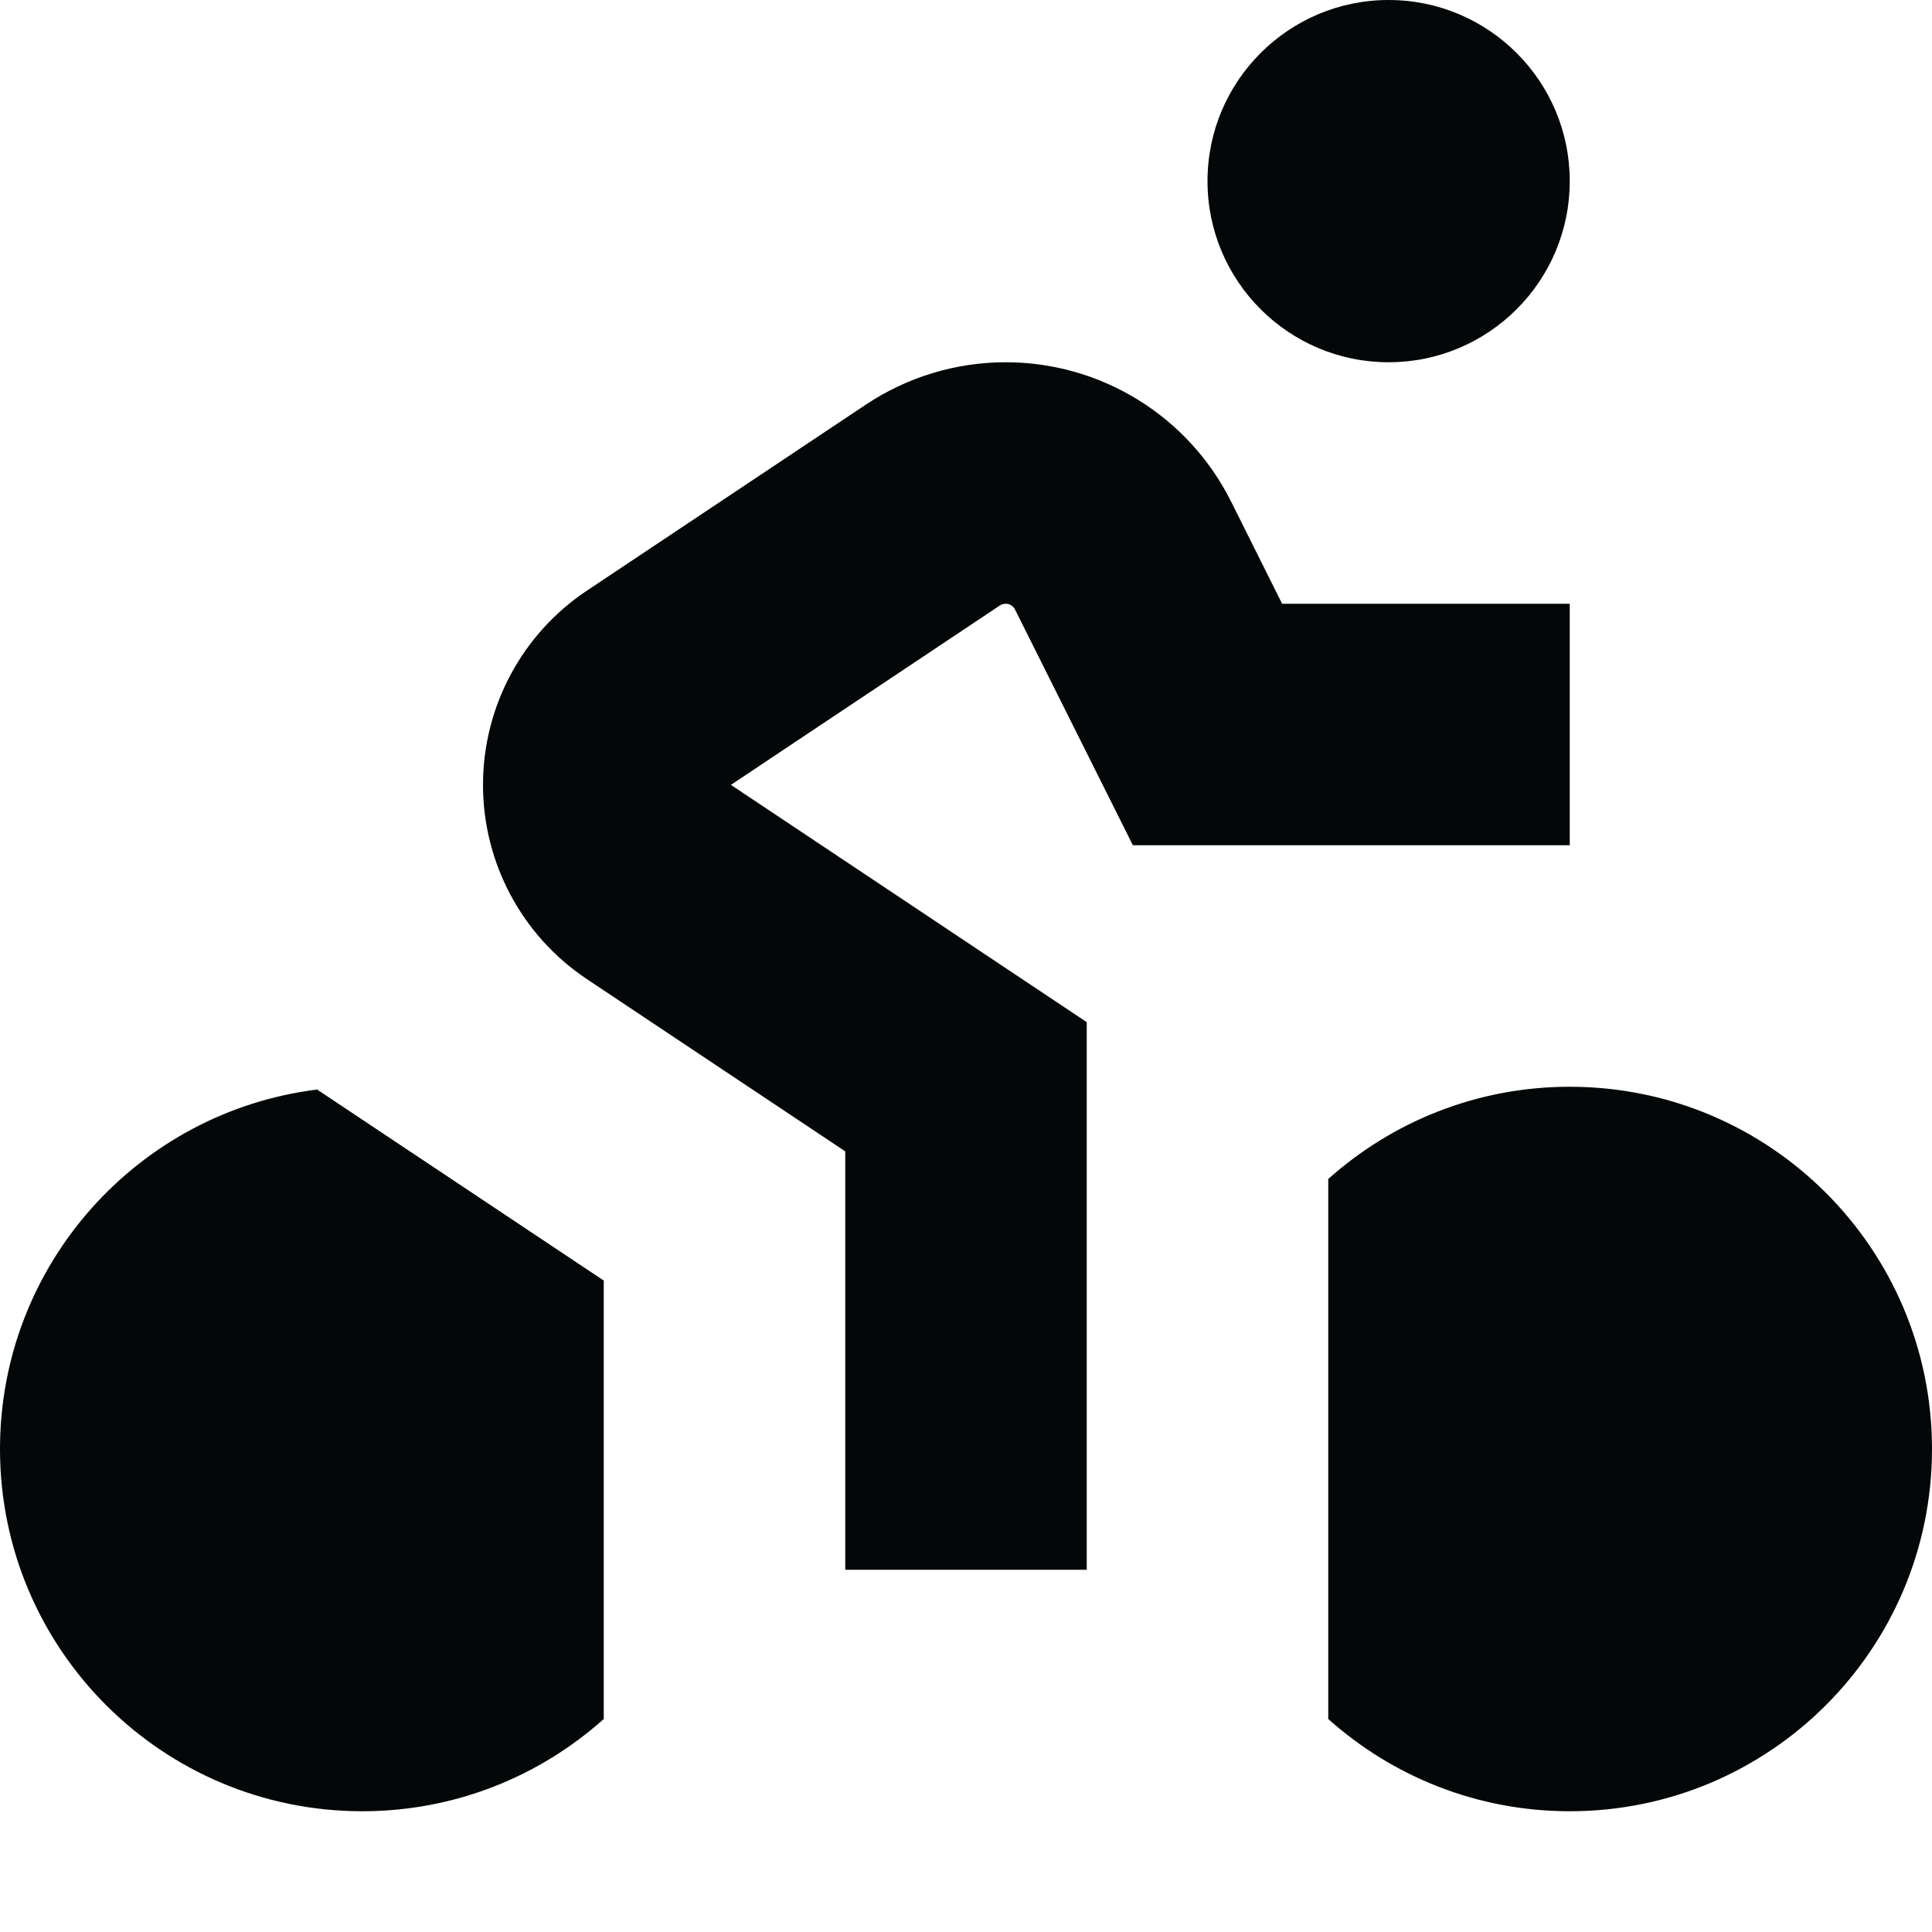
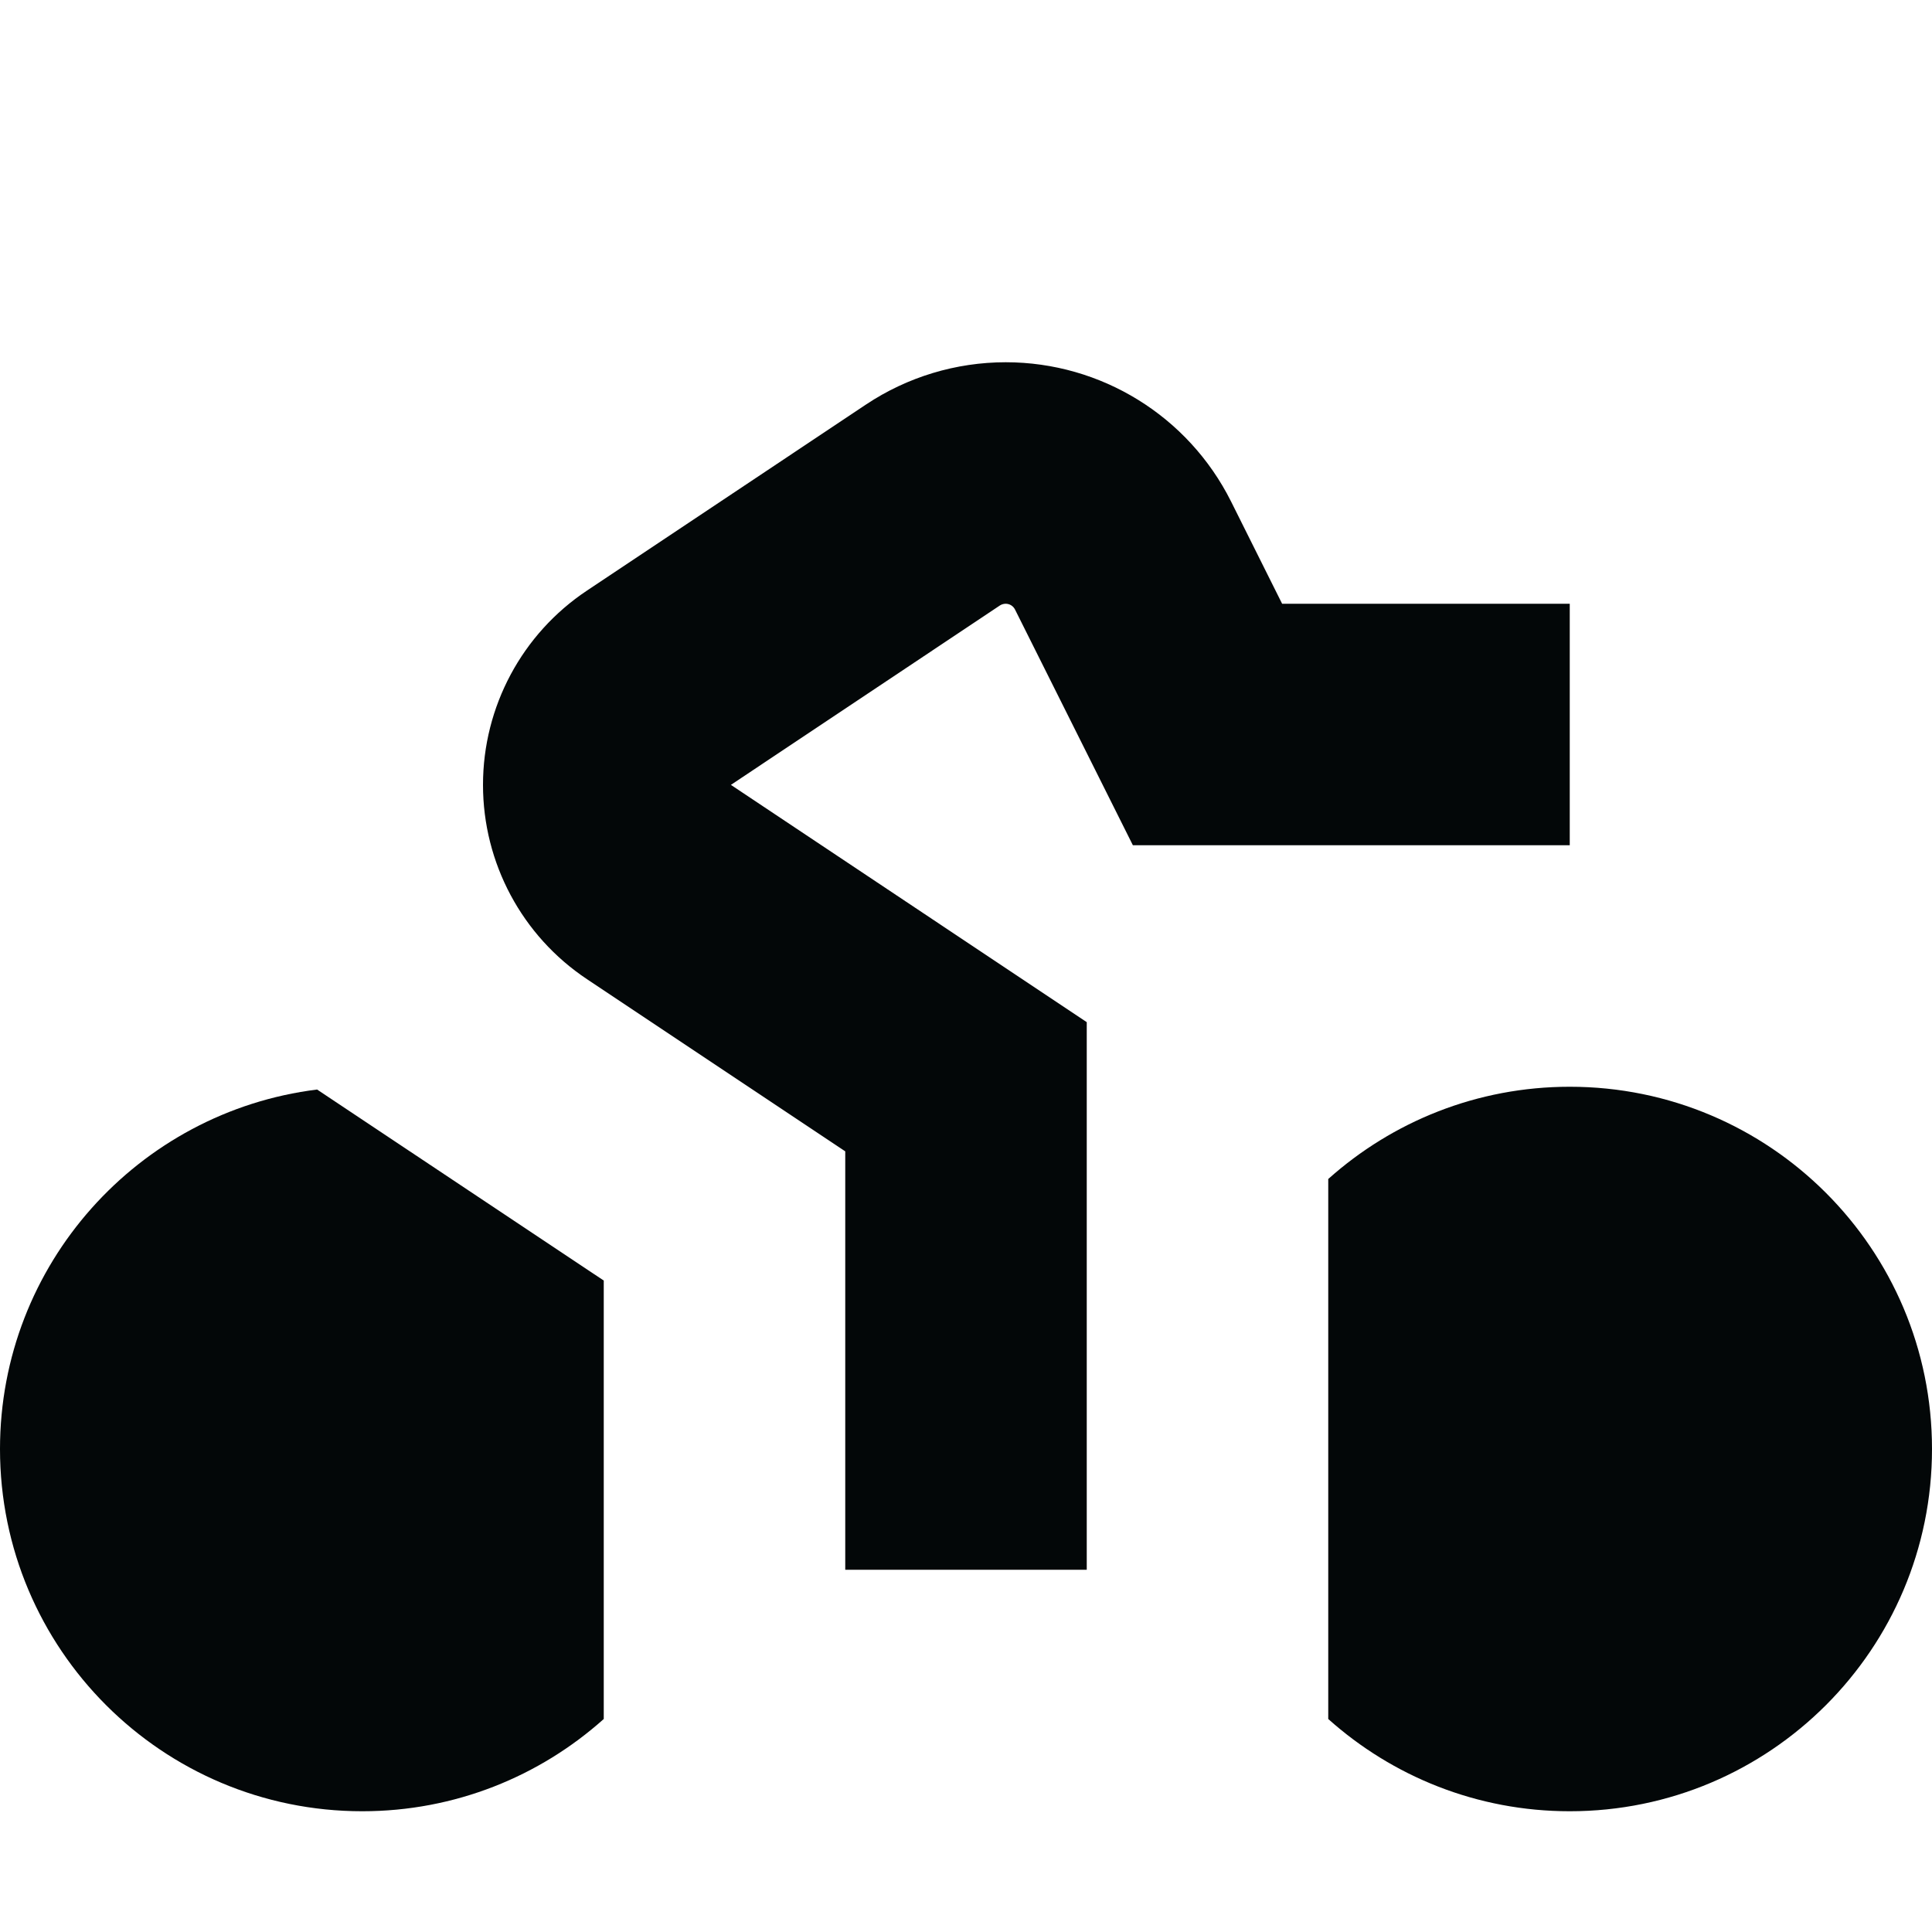
<svg xmlns="http://www.w3.org/2000/svg" width="800px" height="800px" viewBox="0 0 16 16" fill="none">
-   <path d="M11.5 3C12.328 3 13 2.328 13 1.5C13 0.672 12.328 0 11.5 0C10.672 0 10 0.672 10 1.5C10 2.328 10.672 3 11.5 3Z" fill="#030708" />
  <path d="M0 12C0 10.47 1.146 9.207 2.626 9.023L5 10.605V14.236C4.469 14.711 3.768 15 3 15C1.343 15 0 13.657 0 12Z" fill="#030708" />
  <path d="M11 14.236C11.531 14.711 12.232 15 13 15C14.657 15 16 13.657 16 12C16 10.343 14.657 9 13 9C12.232 9 11.531 9.289 11 9.764V14.236Z" fill="#030708" />
  <path d="M8.281 5.014C8.295 5.005 8.312 5 8.329 5C8.361 5 8.391 5.018 8.406 5.048L9.382 7H13V5H10.618L10.195 4.153C9.841 3.446 9.119 3 8.329 3C7.917 3 7.514 3.122 7.172 3.35L4.861 4.891C4.323 5.249 4 5.853 4 6.5C4 7.147 4.323 7.751 4.861 8.109L7 9.535V13H9V8.465L6.053 6.5L8.281 5.014Z" fill="#030708" />
</svg>